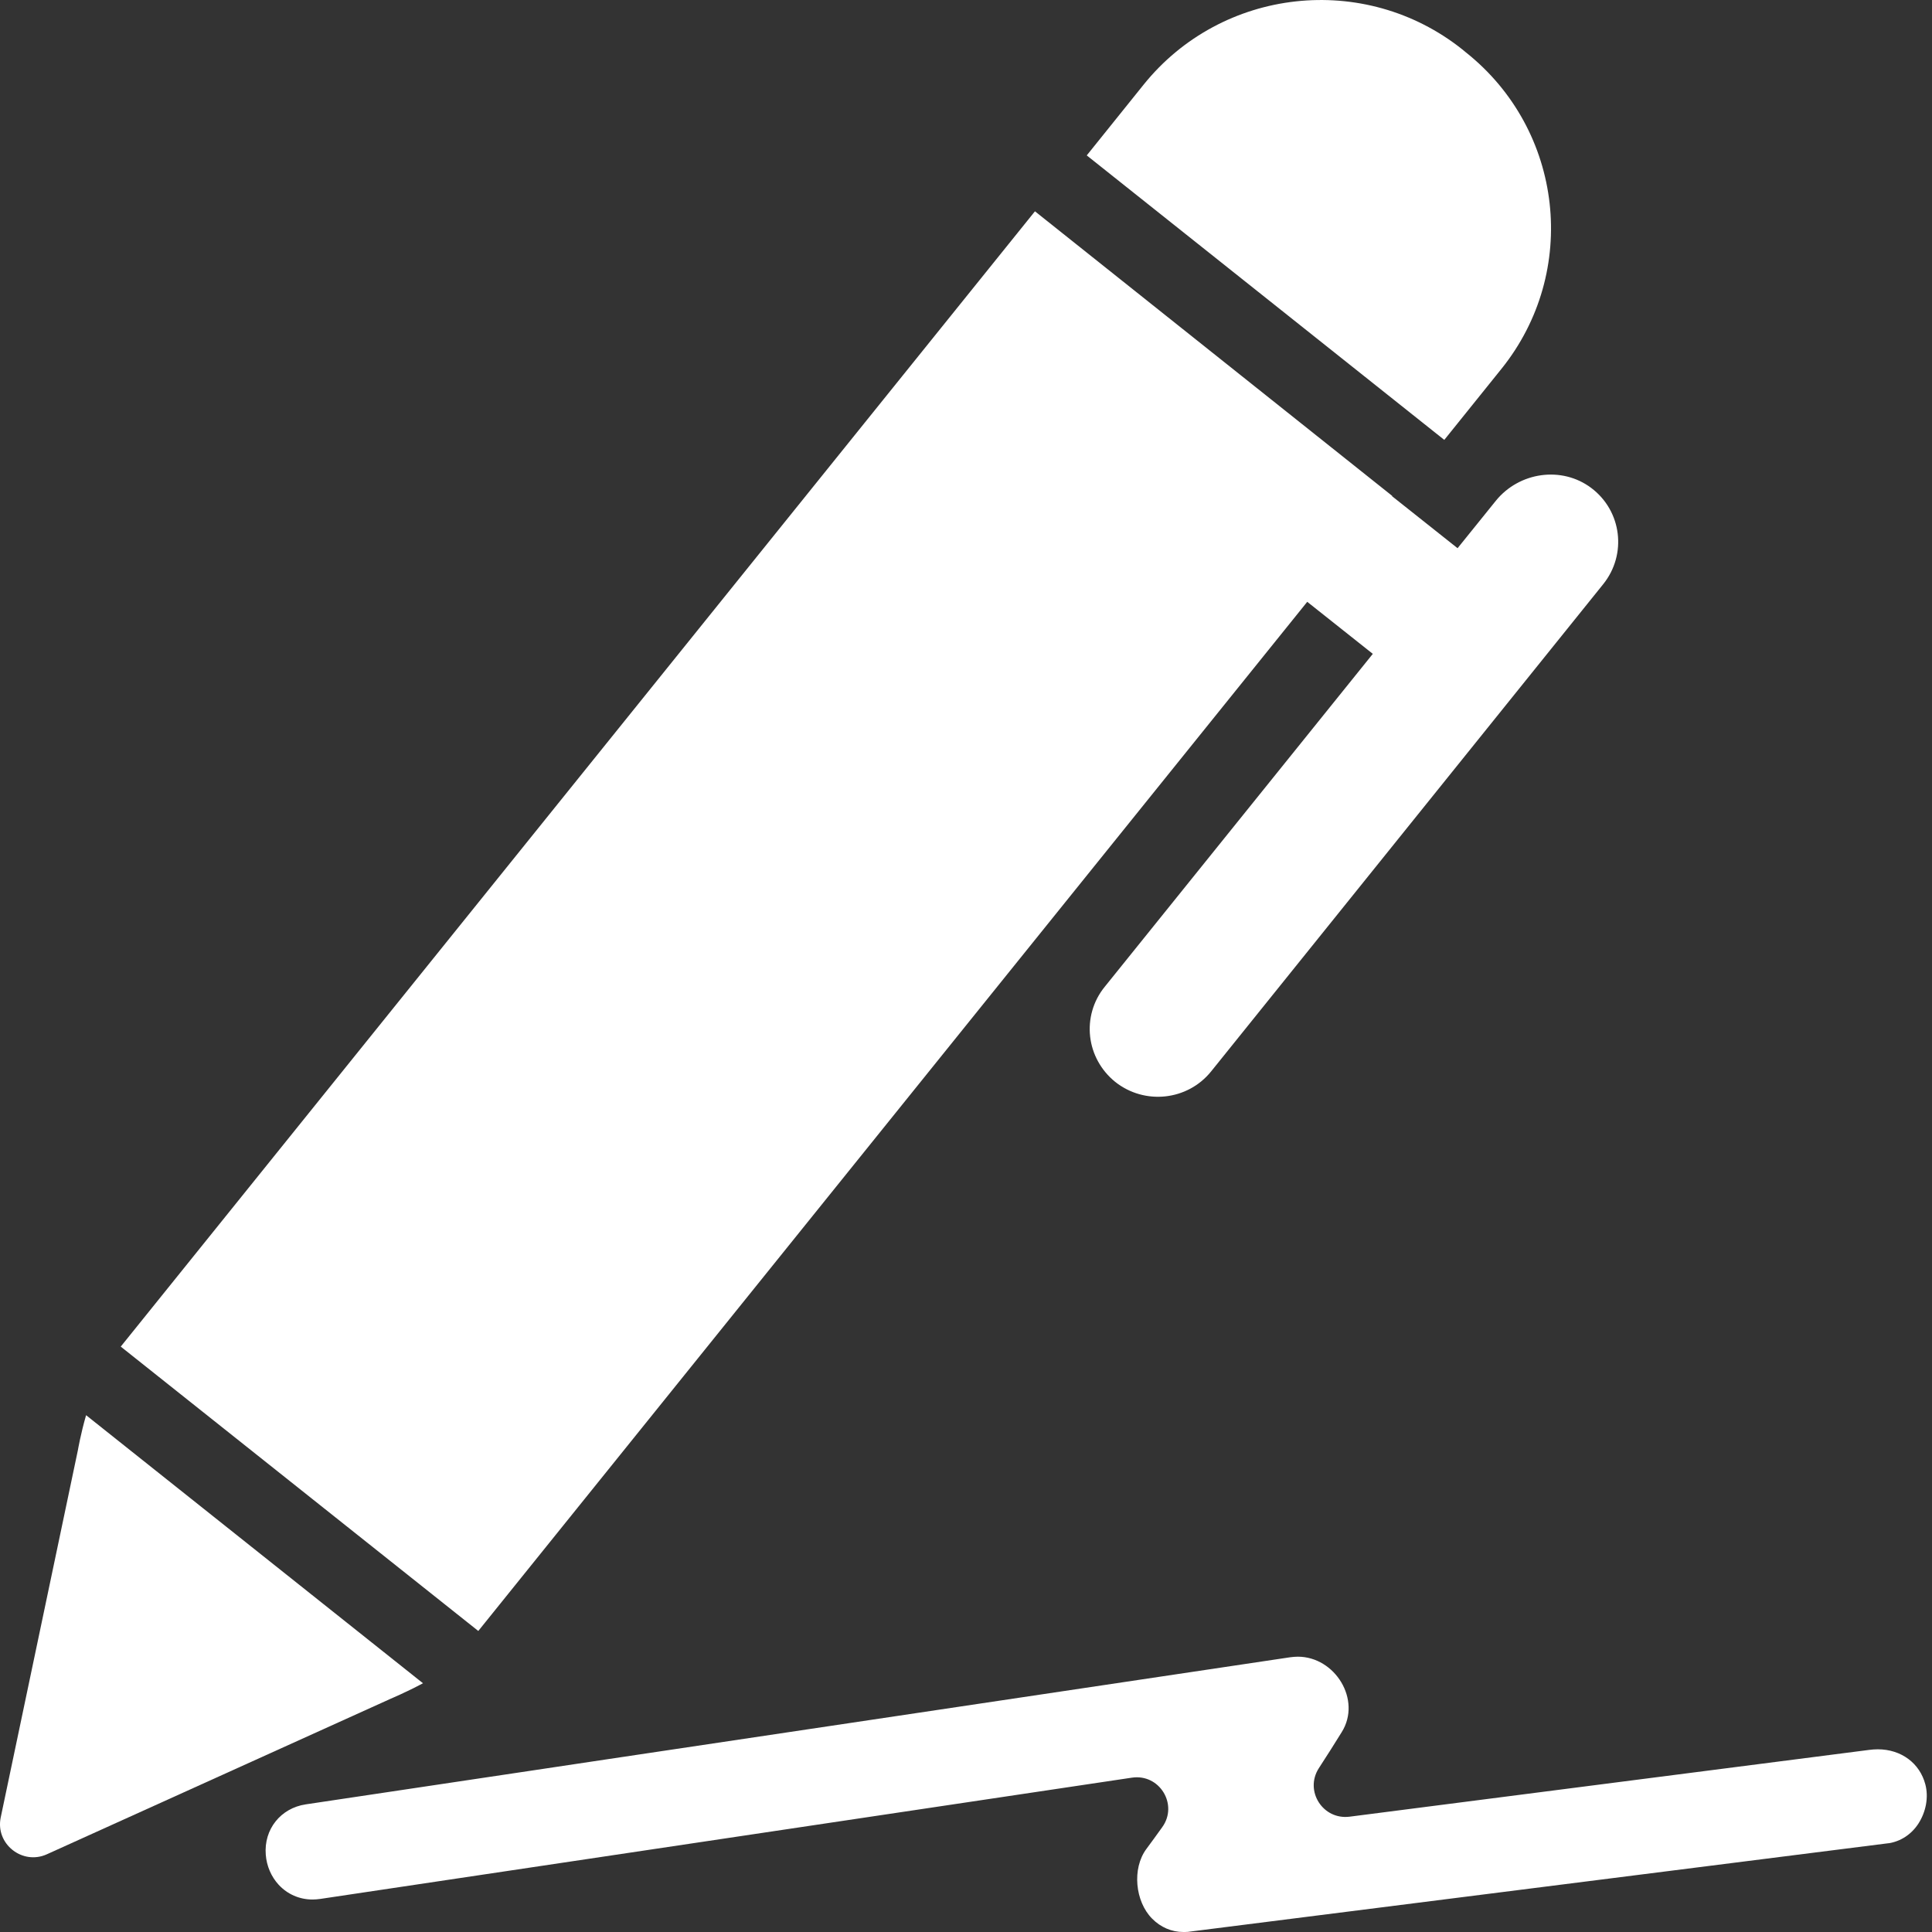
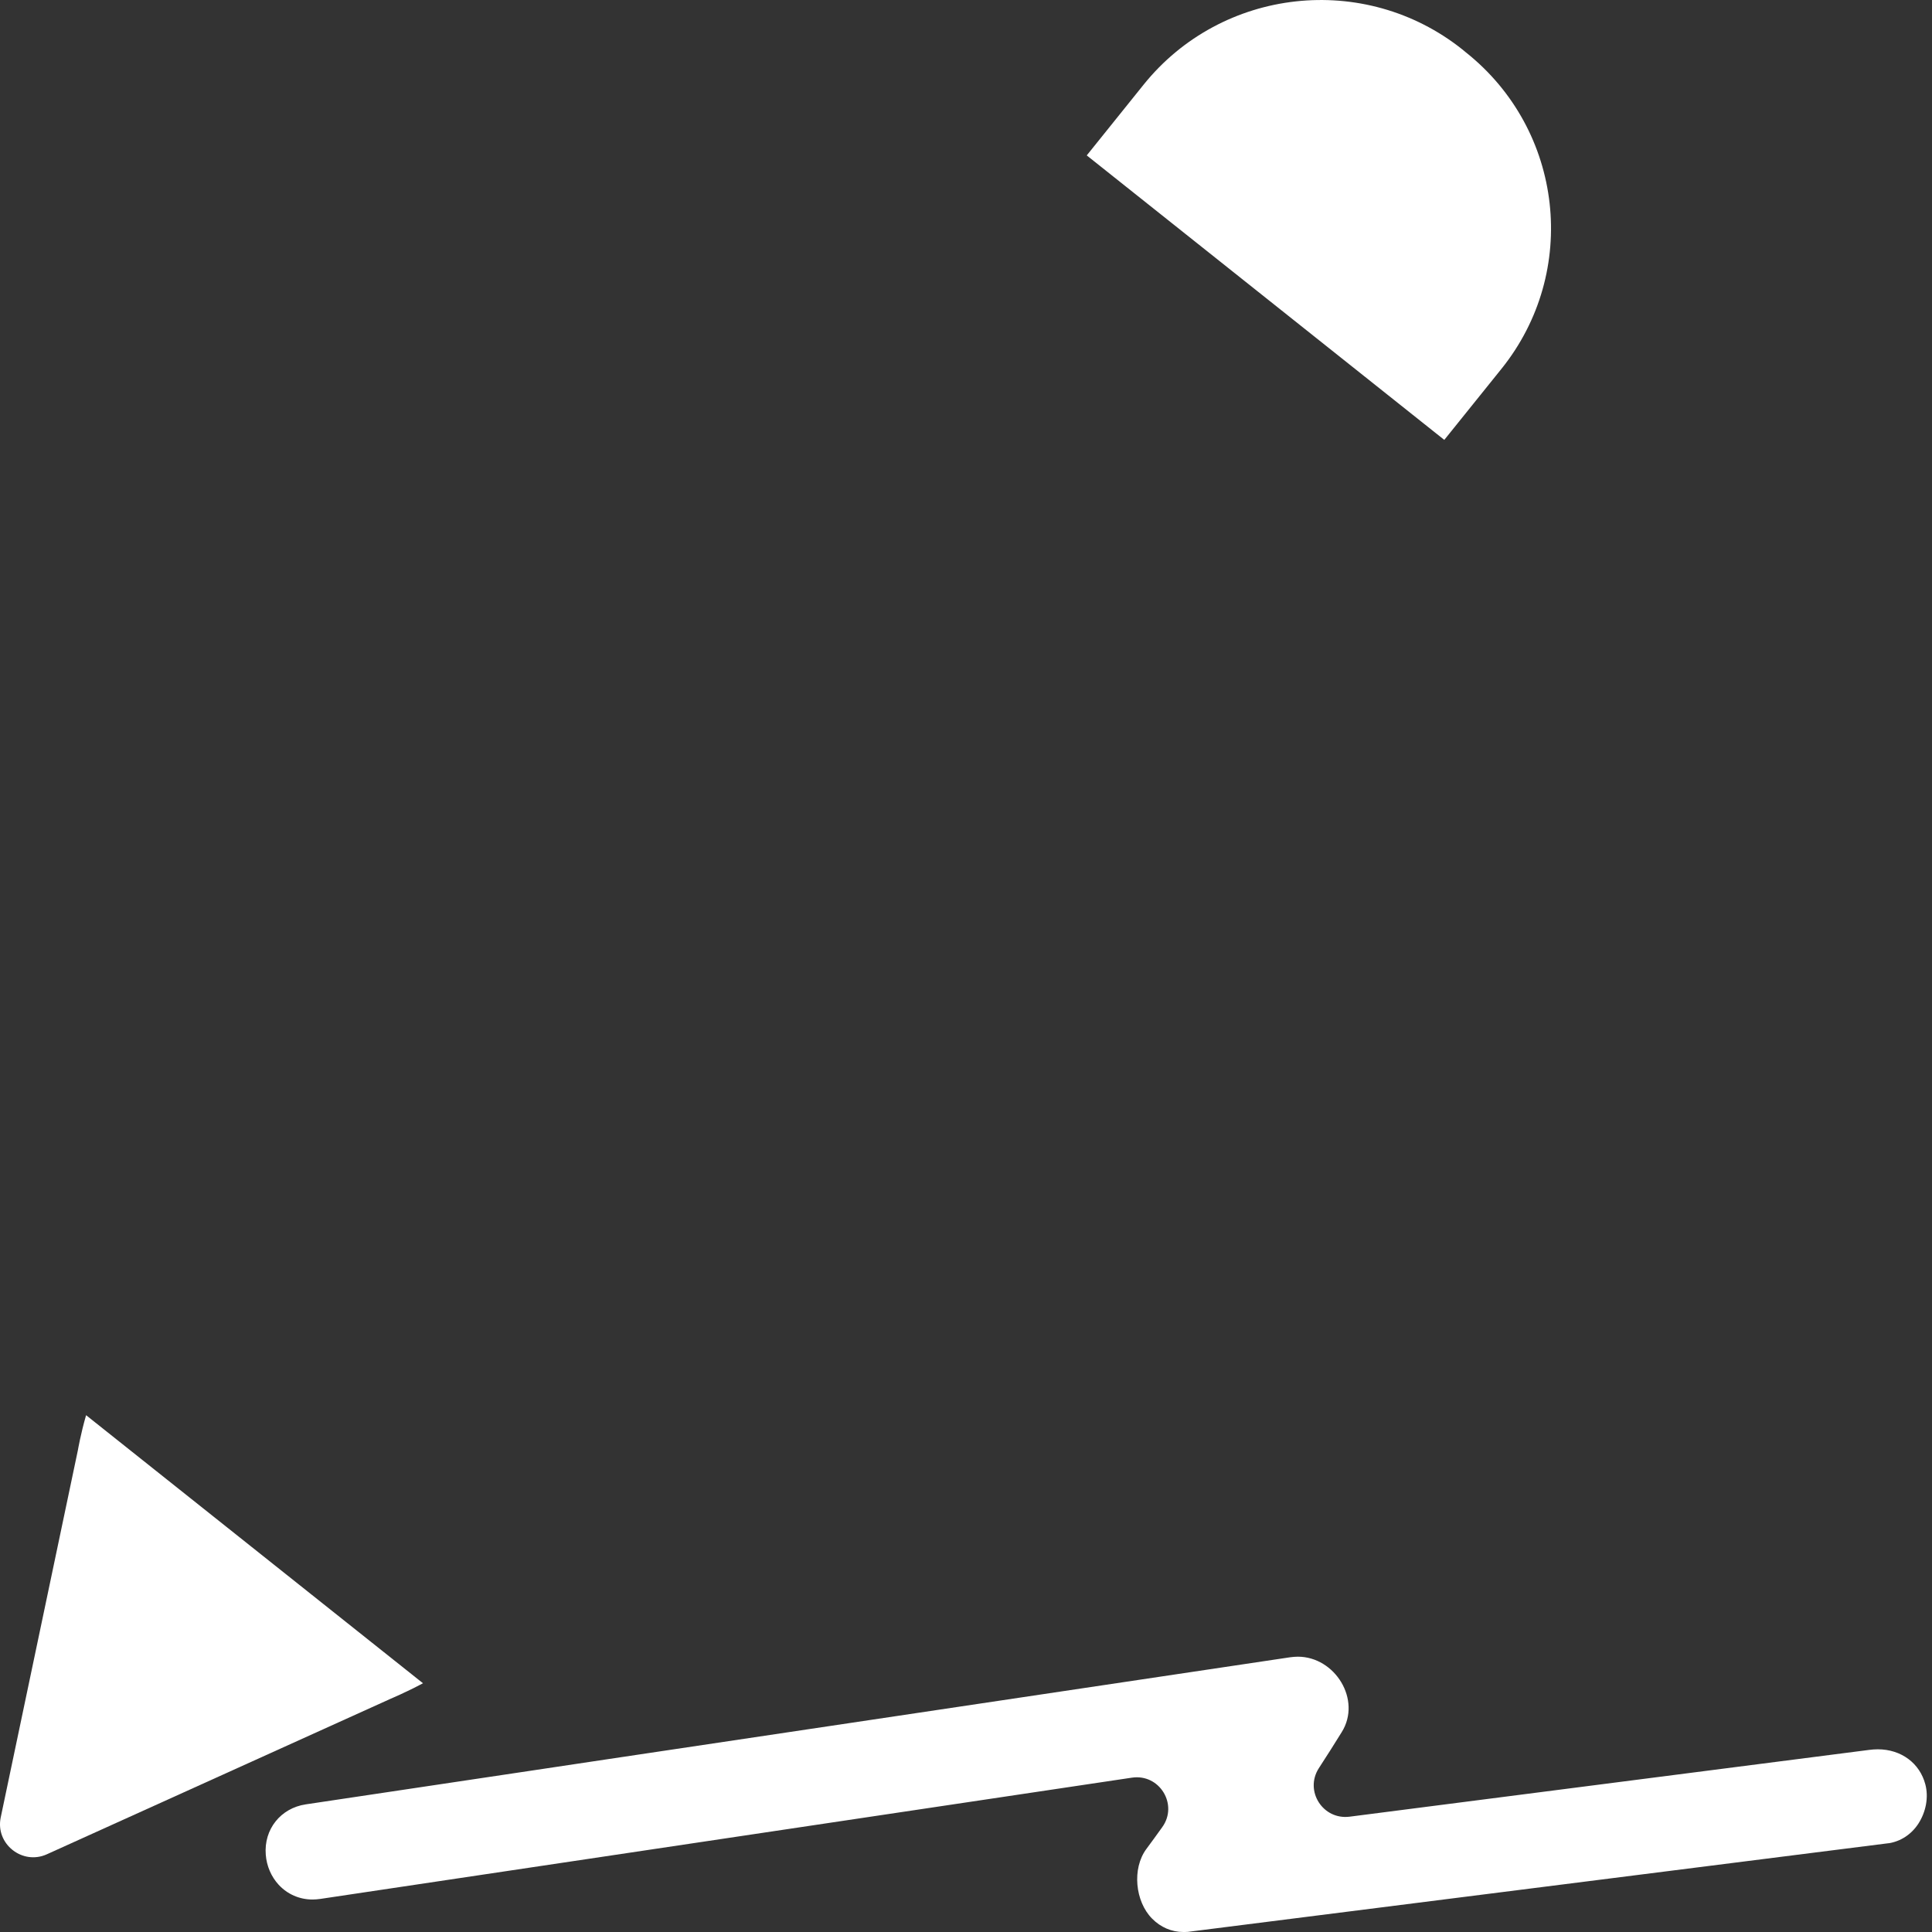
<svg xmlns="http://www.w3.org/2000/svg" xmlns:xlink="http://www.w3.org/1999/xlink" width="16" height="16" viewBox="0 0 16 16" version="1.1">
  <rect x="0" y="0" width="16" height="16" fill="#333333" stroke="none" />
  <title>pen</title>
  <desc>Created using Figma</desc>
  <g id="Canvas" transform="translate(-24451 -8377)">
    <g id="pen">
      <g id="Group">
        <g id="Vector">
          <use xlink:href="#path0_fill" transform="translate(24460 8377)" fill="#FFFFFF" />
        </g>
        <g id="Vector">
          <use xlink:href="#path1_fill" transform="translate(24452 8378.75)" fill="#FFFFFF" />
        </g>
        <g id="Vector">
          <use xlink:href="#path2_fill" transform="translate(24451 8388.72)" fill="#FFFFFF" />
        </g>
        <g id="Vector">
          <use xlink:href="#path3_fill" transform="translate(24453.2 8390.72)" fill="#FFFFFF" />
        </g>
      </g>
    </g>
  </g>
  <defs>
    <path id="path0_fill" d="M 2.961 3.643L 3.434 3.055C 4.081 2.251 3.95 1.077 3.139 0.433L 3.11 0.409C 2.301 -0.235 1.119 -0.104 0.471 0.701L -5.04417e-07 1.287L 2.961 3.643Z" />
-     <path id="path1_fill" d="M 8.028 6.834C 8.044 6.977 8.116 7.113 8.236 7.21C 8.48 7.403 8.835 7.365 9.03 7.123L 12.277 3.088C 12.475 2.842 12.432 2.482 12.178 2.291C 11.933 2.107 11.581 2.159 11.388 2.397L 11.071 2.79L 10.528 2.359L 10.53 2.357L 7.571 -2.65426e-08L 2.61827e-08 9.402L 2.961 11.757L 9.826 3.234L 10.369 3.665L 8.149 6.422C 8.051 6.542 8.012 6.692 8.028 6.834Z" />
    <path id="path2_fill" d="M 3.503 2.22L 0.713 -2.29328e-07C 0.668 0.155 0.645 0.29 0.645 0.29L 0.006 3.331C -0.04 3.55 0.185 3.729 0.389 3.636L 3.236 2.348C 3.235 2.348 3.361 2.296 3.503 2.22Z" />
    <path id="path3_fill" d="M 13.351 0.767C 13.326 0.767 13.303 0.769 13.279 0.772L 8.977 1.325C 8.756 1.353 8.602 1.113 8.721 0.925C 8.786 0.826 8.849 0.725 8.912 0.624C 9.078 0.357 8.856 2.1234e-07 8.548 2.1234e-07C 8.527 2.1234e-07 8.506 0.002 8.483 0.005L 2.845 0.847L 2.171 0.948L 0.332 1.223C 0.124 1.254 -0.016 1.43 0.001 1.64C 0.008 1.734 0.047 1.823 0.108 1.889C 0.18 1.967 0.28 2.011 0.388 2.011C 0.409 2.011 0.43 2.009 0.453 2.006L 7.173 1.002C 7.403 0.967 7.56 1.225 7.425 1.412C 7.382 1.472 7.338 1.533 7.294 1.592C 7.173 1.755 7.201 2.028 7.341 2.169C 7.413 2.242 7.504 2.28 7.6 2.28C 7.611 2.28 7.623 2.28 7.634 2.279L 7.636 2.279L 7.637 2.279L 13.438 1.545L 13.44 1.545L 13.442 1.545C 13.541 1.529 13.629 1.472 13.687 1.383C 13.75 1.285 13.773 1.165 13.745 1.058C 13.699 0.882 13.545 0.767 13.351 0.767Z" />
  </defs>
</svg>